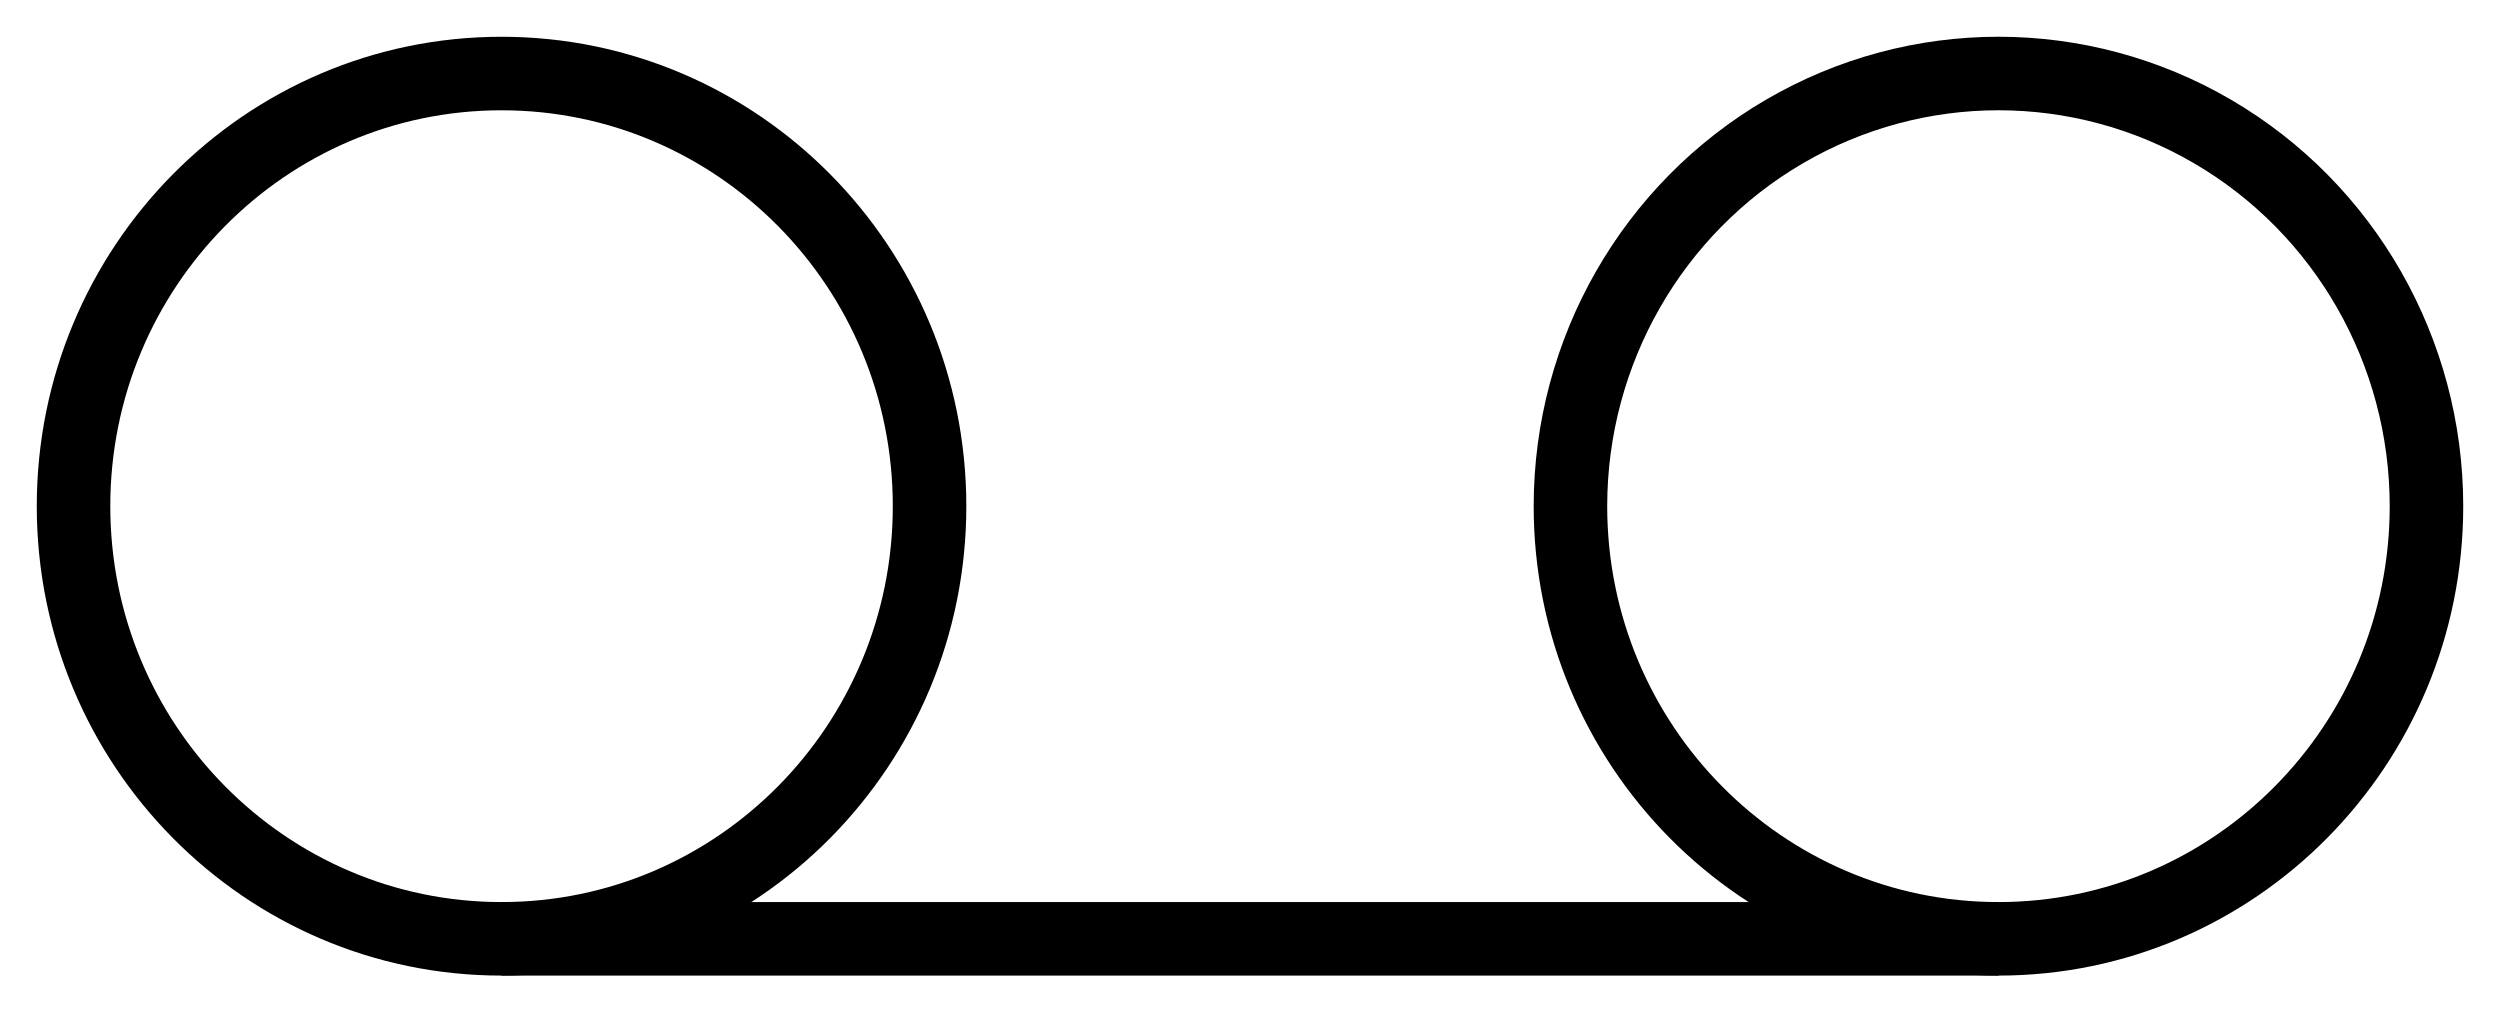
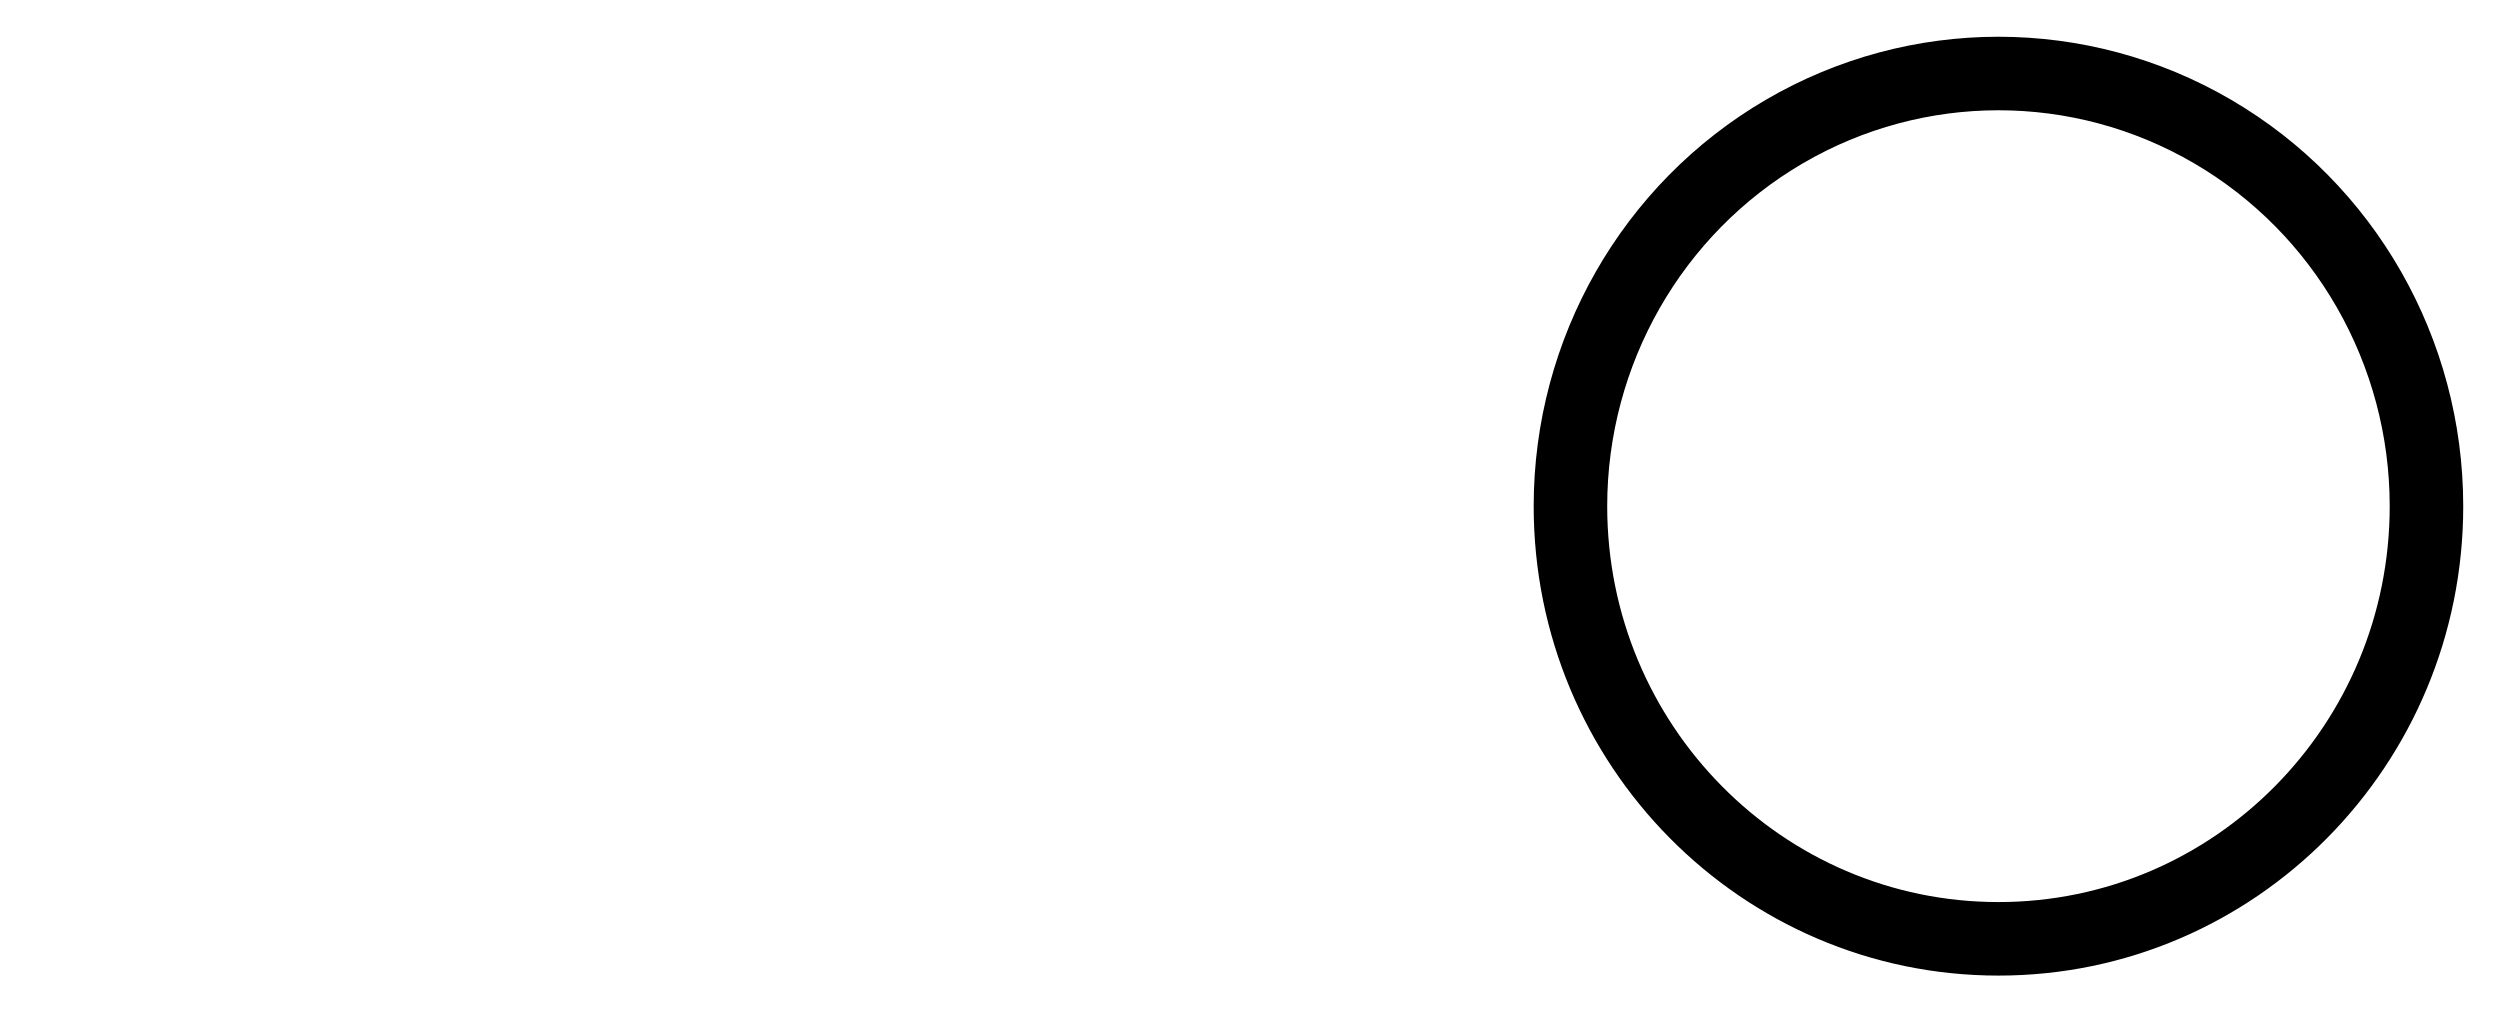
<svg xmlns="http://www.w3.org/2000/svg" width="34" height="14" viewBox="0 0 34 14" fill="none">
-   <path d="M1 6.884C1 10.133 3.606 12.768 6.821 12.768C10.036 12.768 12.642 10.133 12.642 6.884C12.642 3.634 10.036 1 6.821 1C3.606 1 1 3.634 1 6.884" stroke="black" />
  <path d="M21.358 6.884C21.358 10.133 23.964 12.768 27.179 12.768C30.394 12.768 33 10.133 33 6.884C33 4.782 31.891 2.839 30.09 1.788C28.289 0.737 26.07 0.737 24.269 1.788C22.468 2.839 21.358 4.782 21.358 6.884" stroke="black" />
-   <path d="M6.821 12.768H27.179" stroke="black" />
</svg>